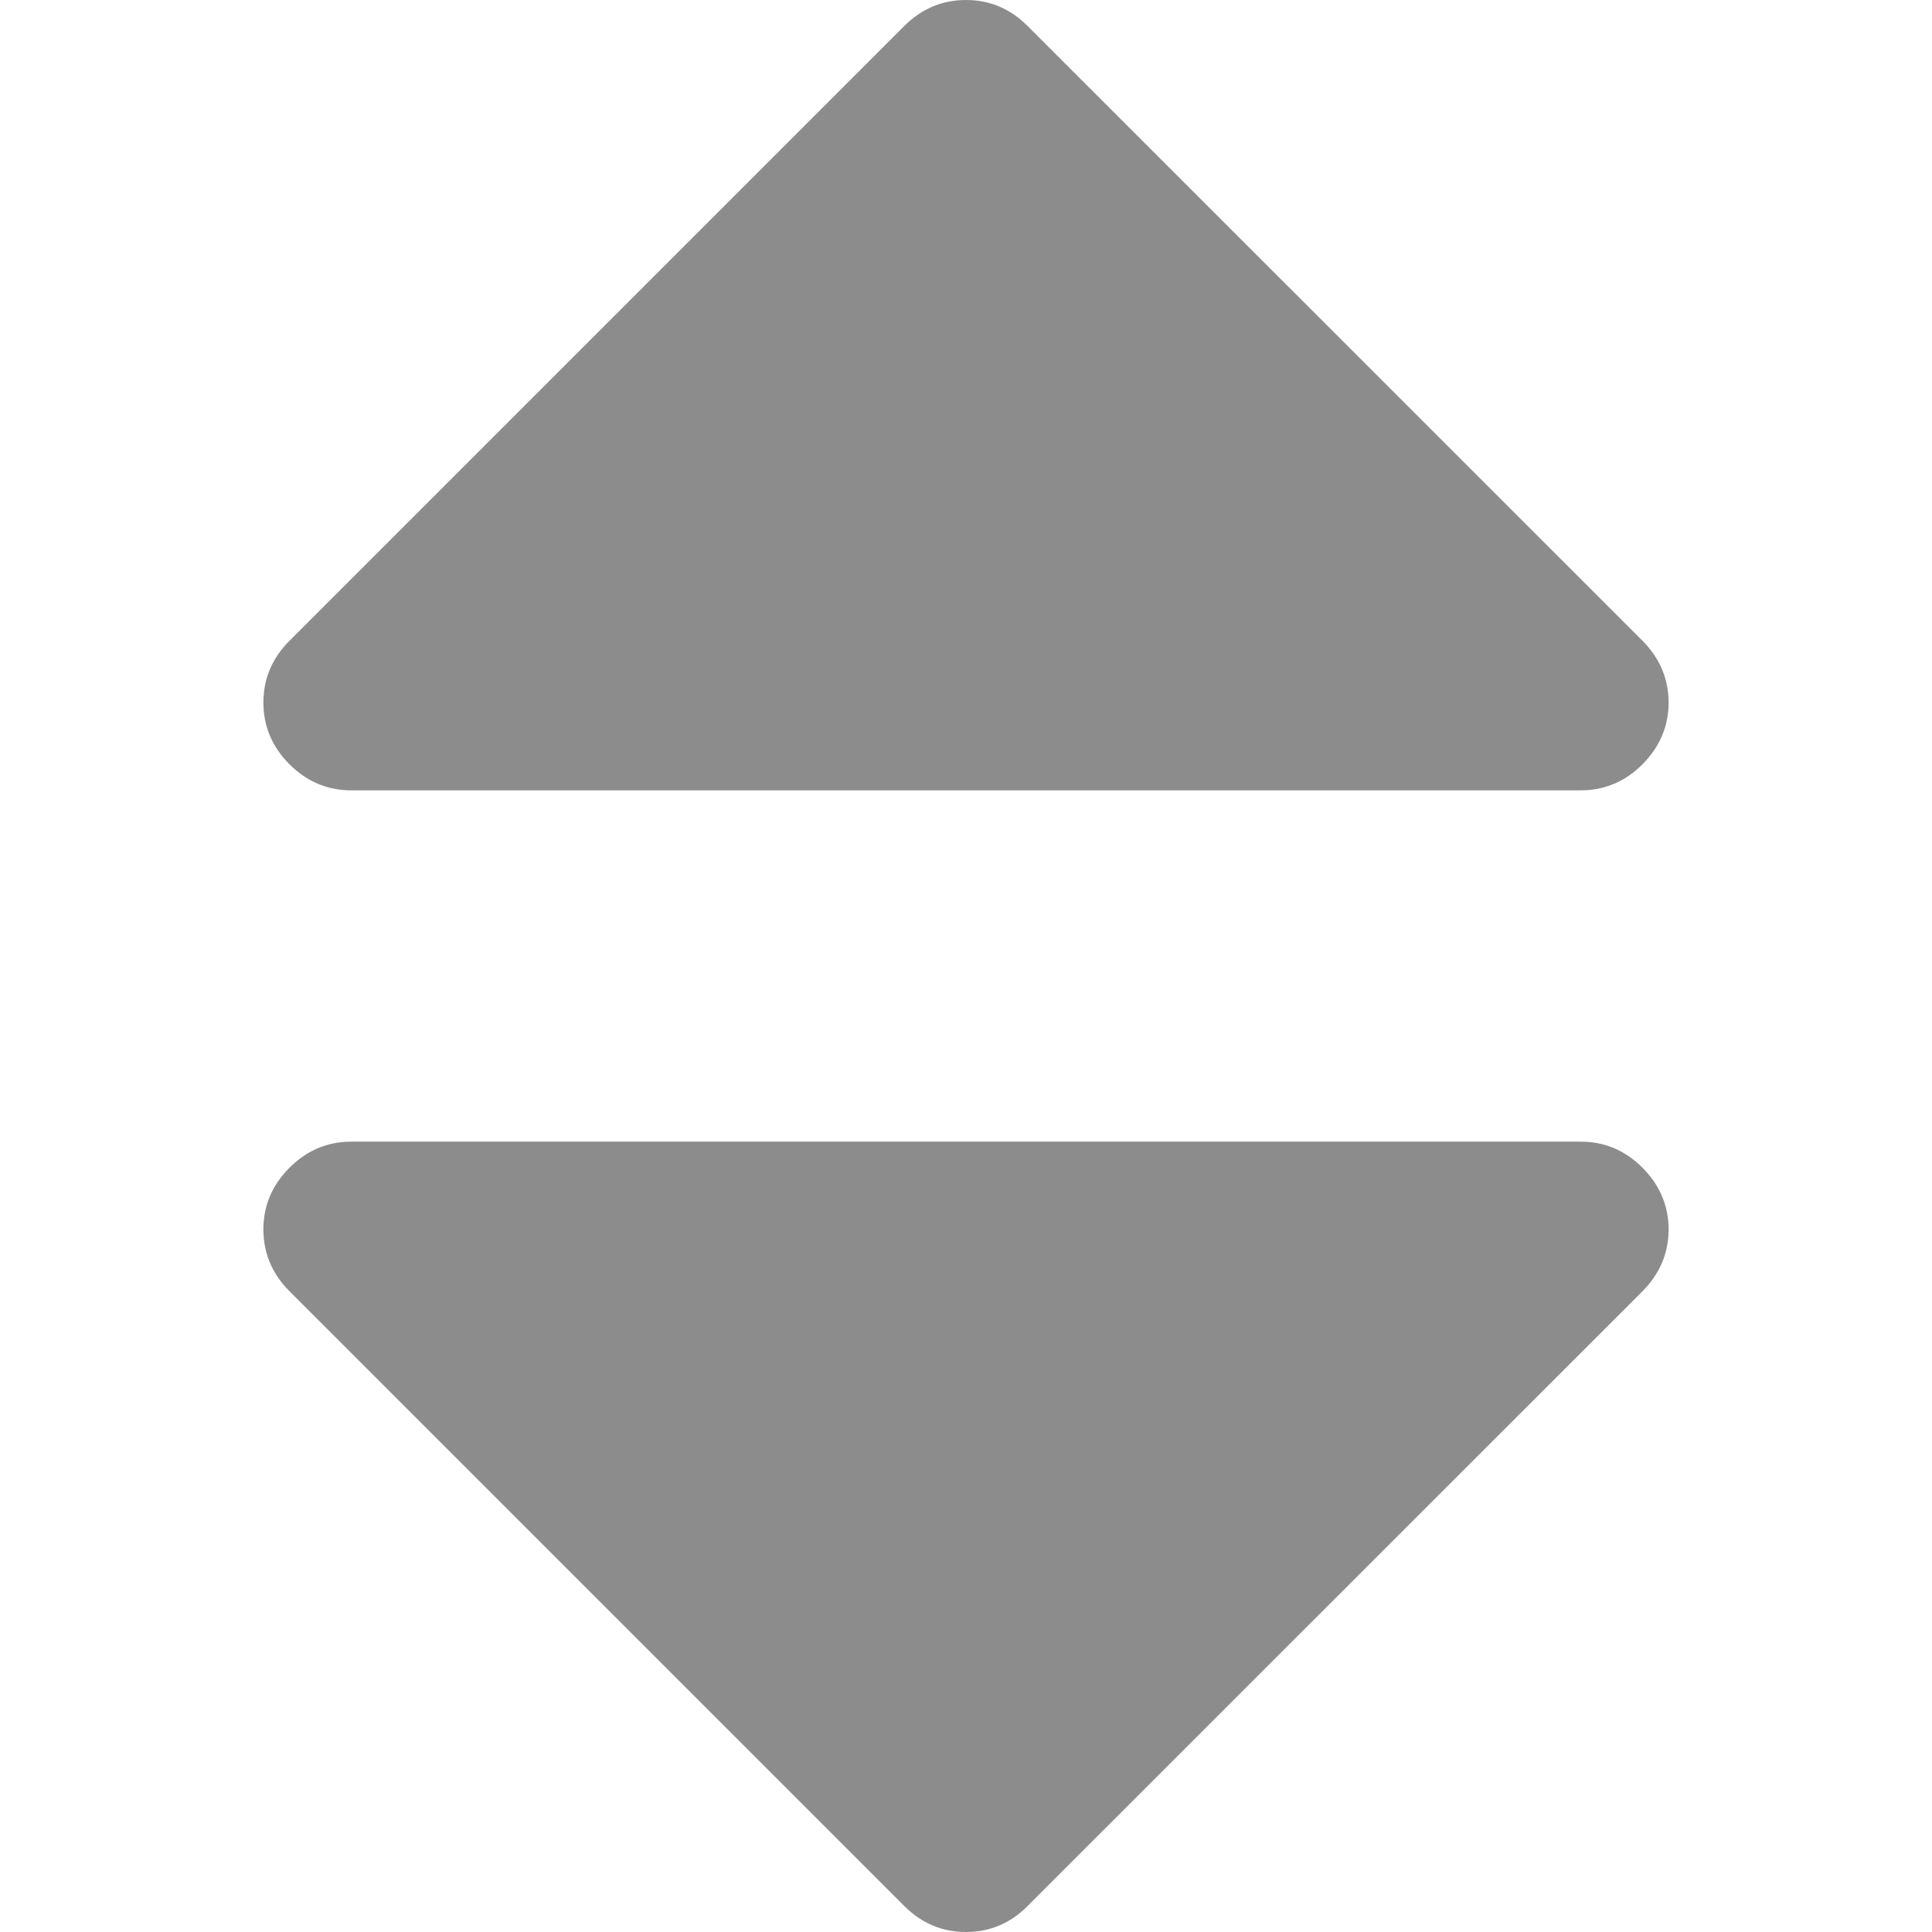
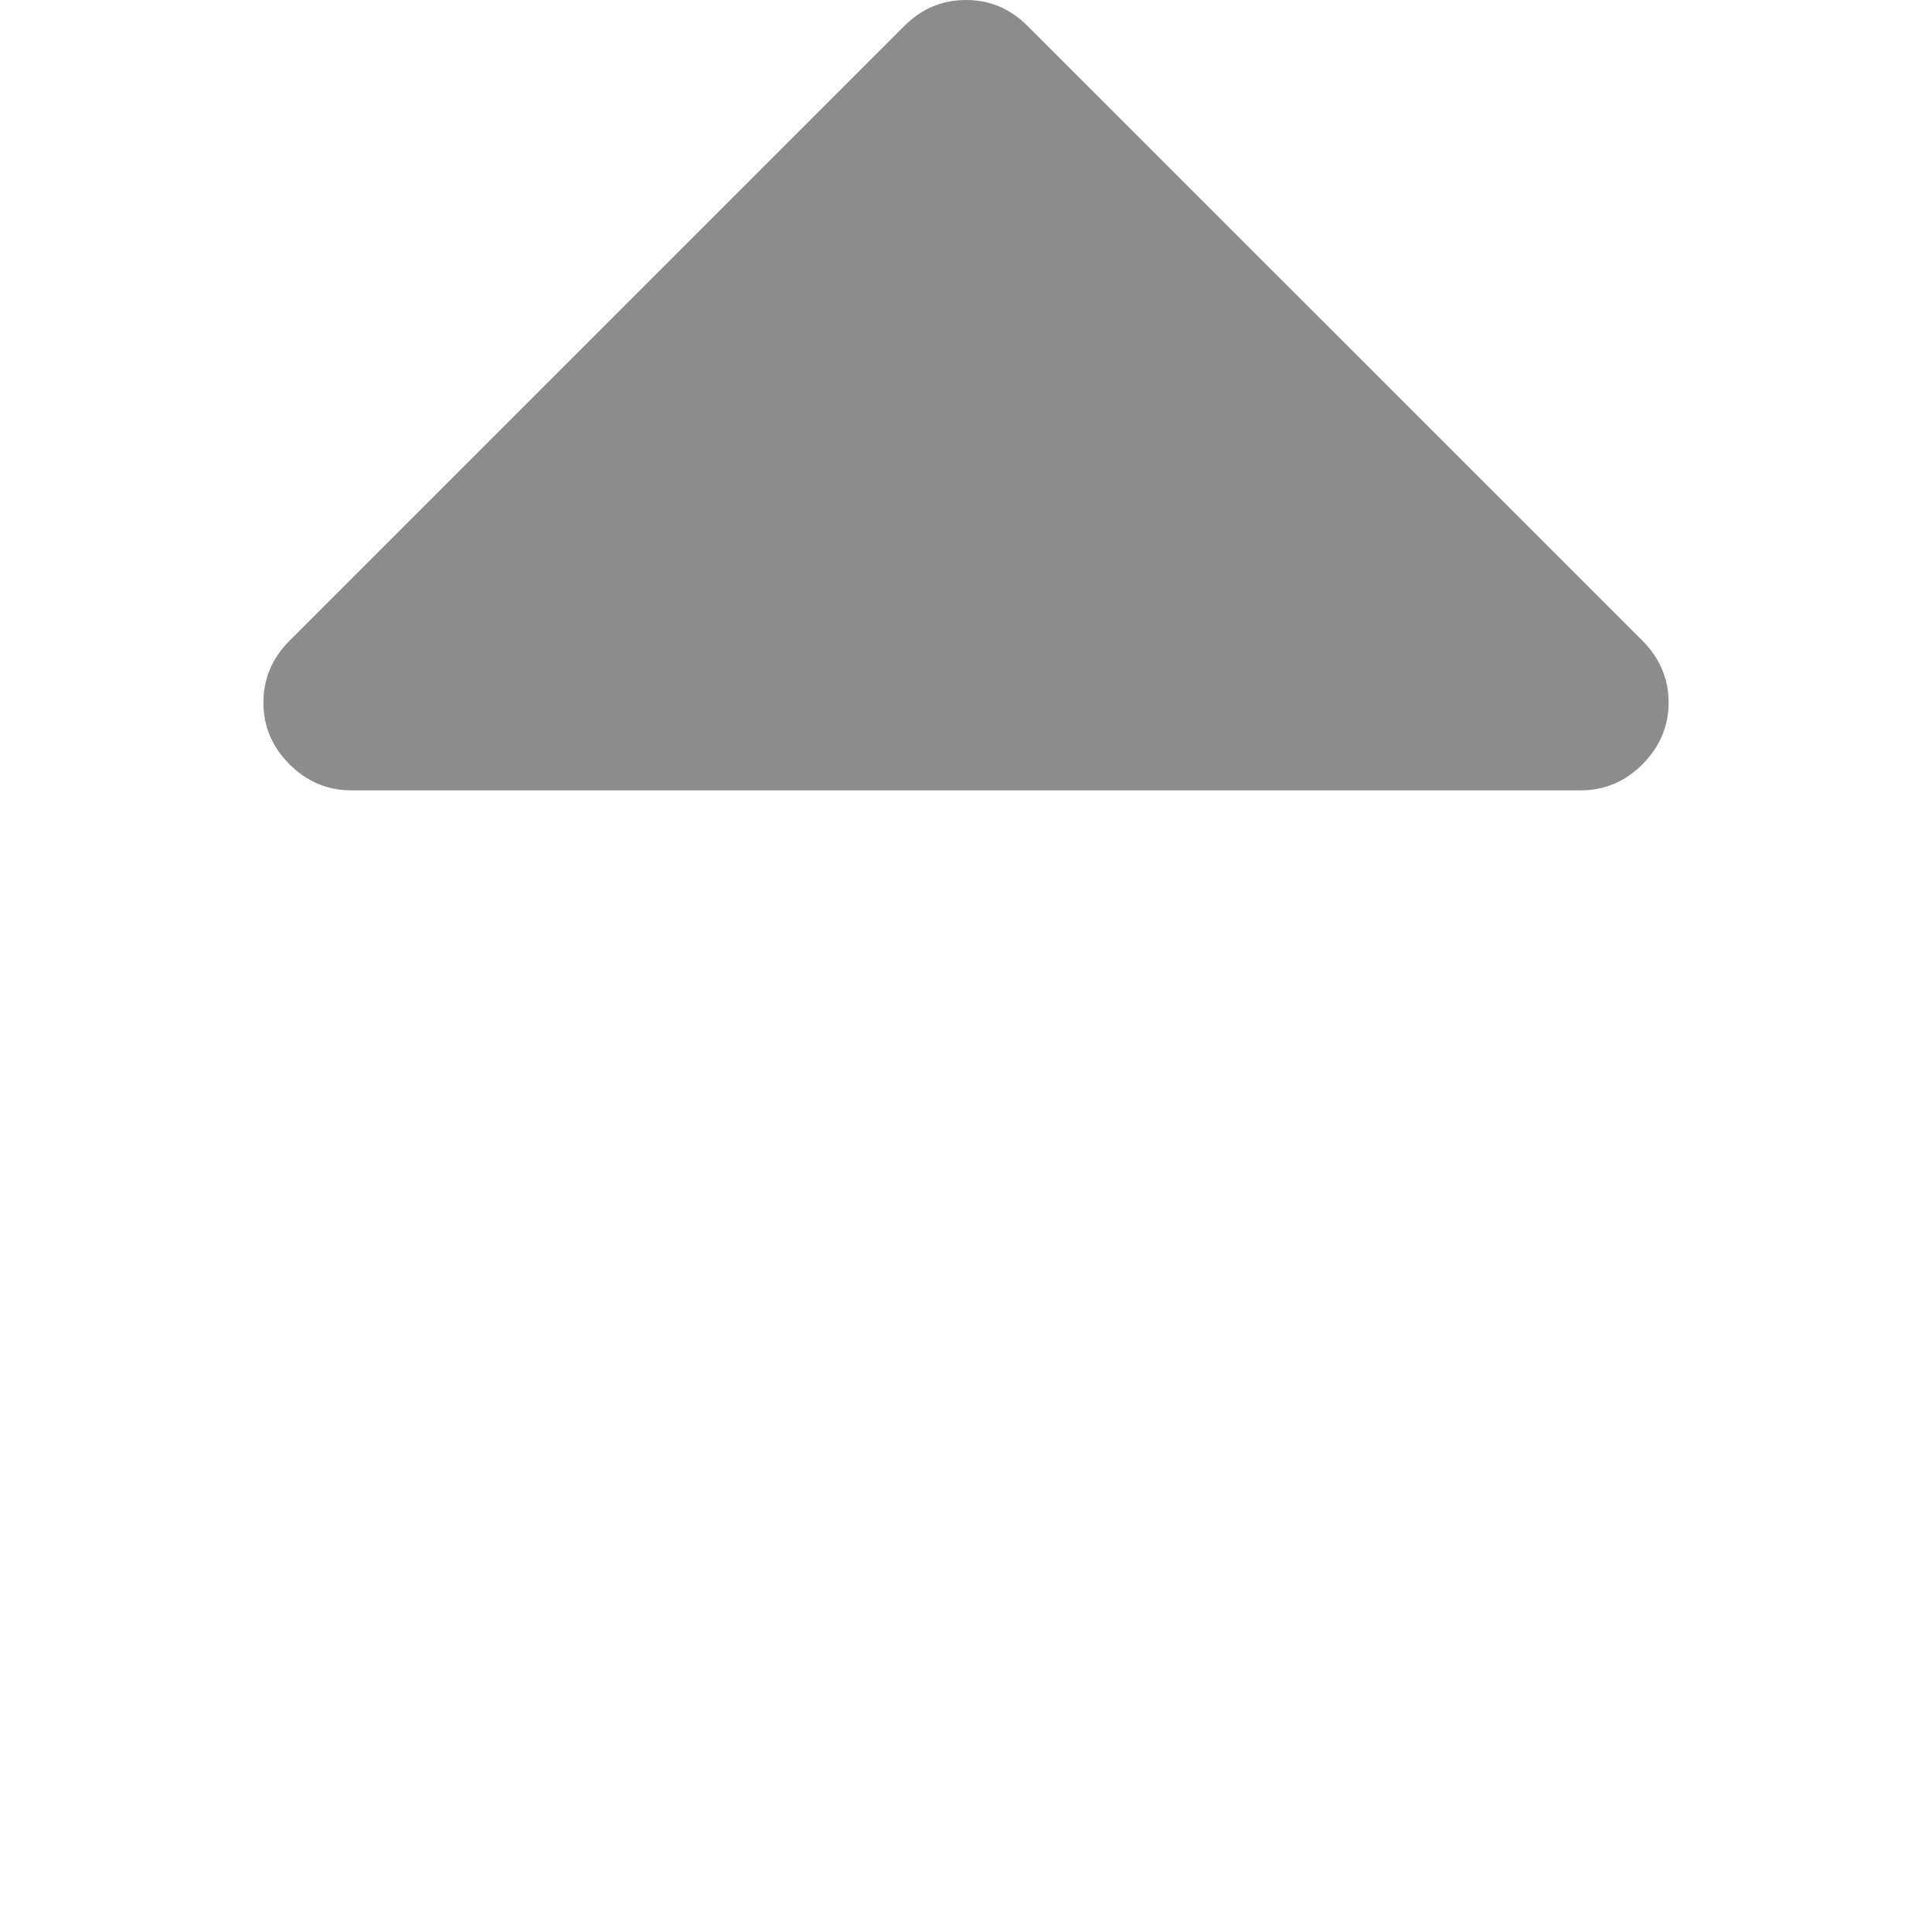
<svg xmlns="http://www.w3.org/2000/svg" width="12" height="12" viewBox="0 0 12 12" fill="none">
  <path d="M2.182 4.909H9.818C9.966 4.909 10.094 4.855 10.202 4.747C10.309 4.639 10.364 4.511 10.364 4.364C10.364 4.216 10.309 4.088 10.202 3.98L6.383 0.162C6.276 0.054 6.148 0 6 0C5.852 0 5.724 0.054 5.616 0.162L1.798 3.98C1.69 4.088 1.636 4.216 1.636 4.364C1.636 4.511 1.69 4.639 1.798 4.747C1.906 4.855 2.034 4.909 2.182 4.909Z" fill="#8C8C8C" />
-   <path d="M9.818 7.091H2.182C2.034 7.091 1.906 7.145 1.798 7.253C1.69 7.361 1.636 7.489 1.636 7.636C1.636 7.784 1.69 7.912 1.798 8.02L5.616 11.838C5.724 11.946 5.852 12 6 12C6.148 12 6.276 11.946 6.383 11.838L10.202 8.02C10.309 7.912 10.364 7.784 10.364 7.636C10.364 7.489 10.309 7.361 10.202 7.253C10.094 7.145 9.966 7.091 9.818 7.091Z" fill="#8C8C8C" />
</svg>